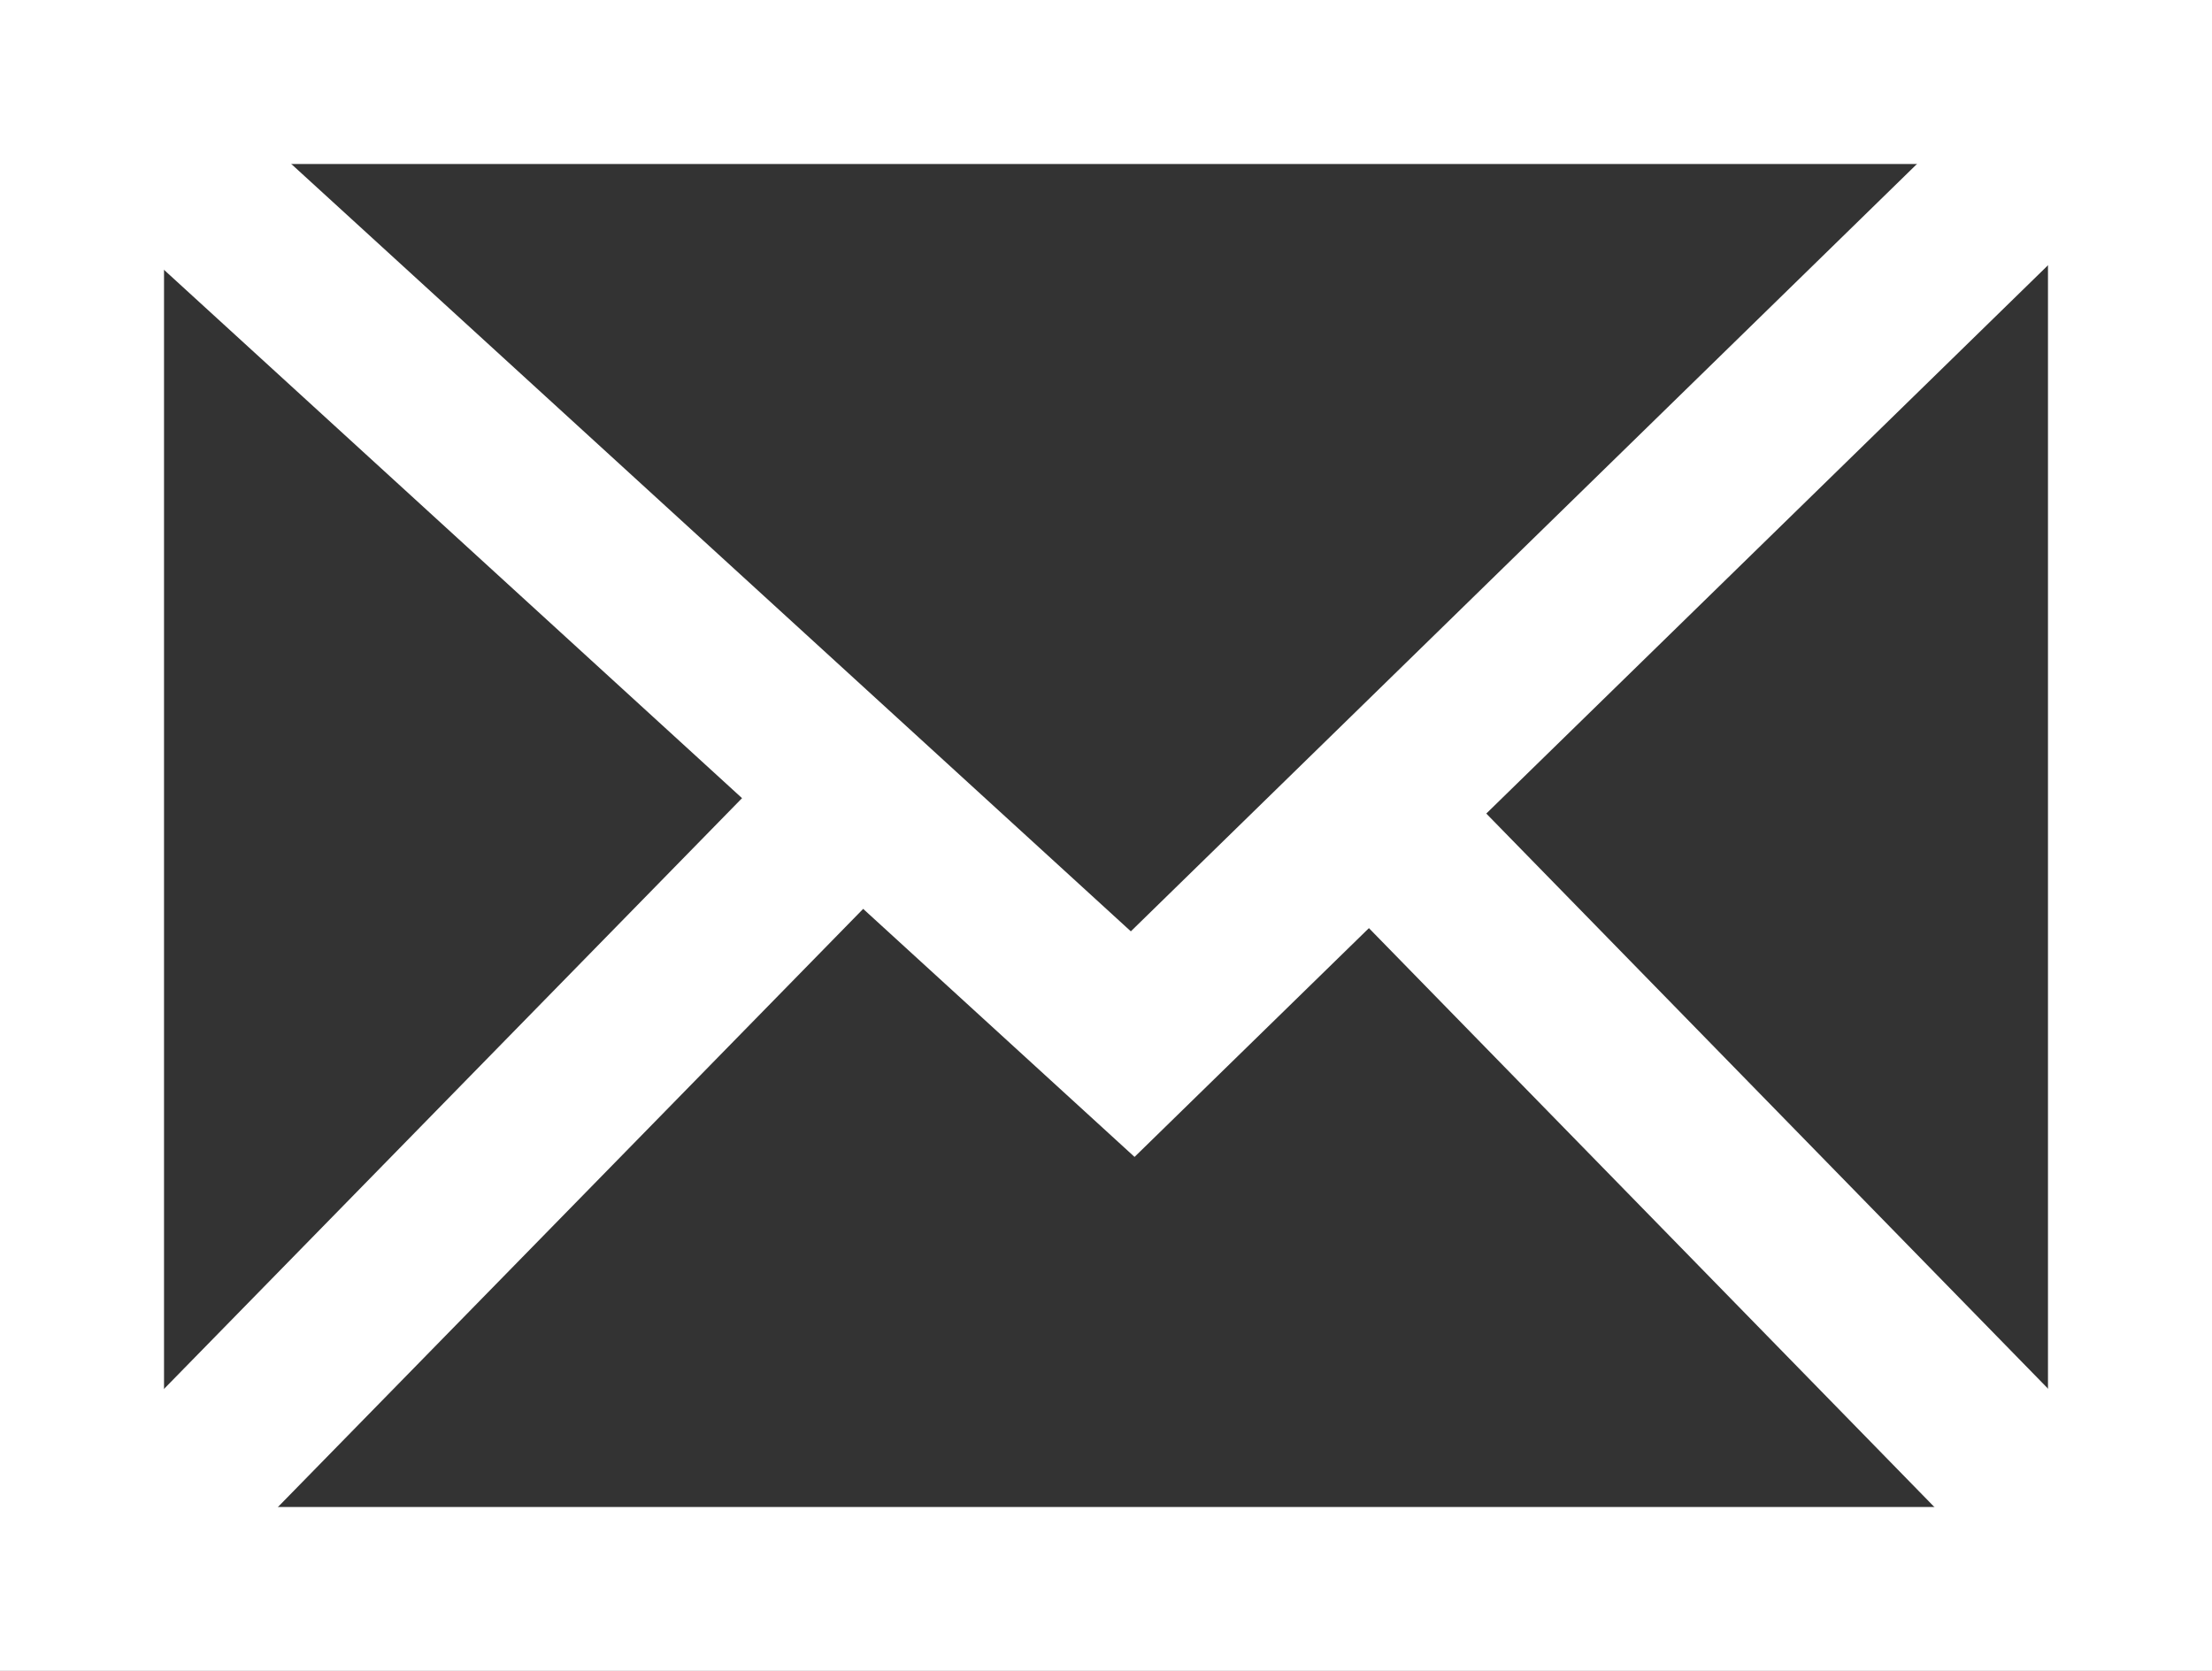
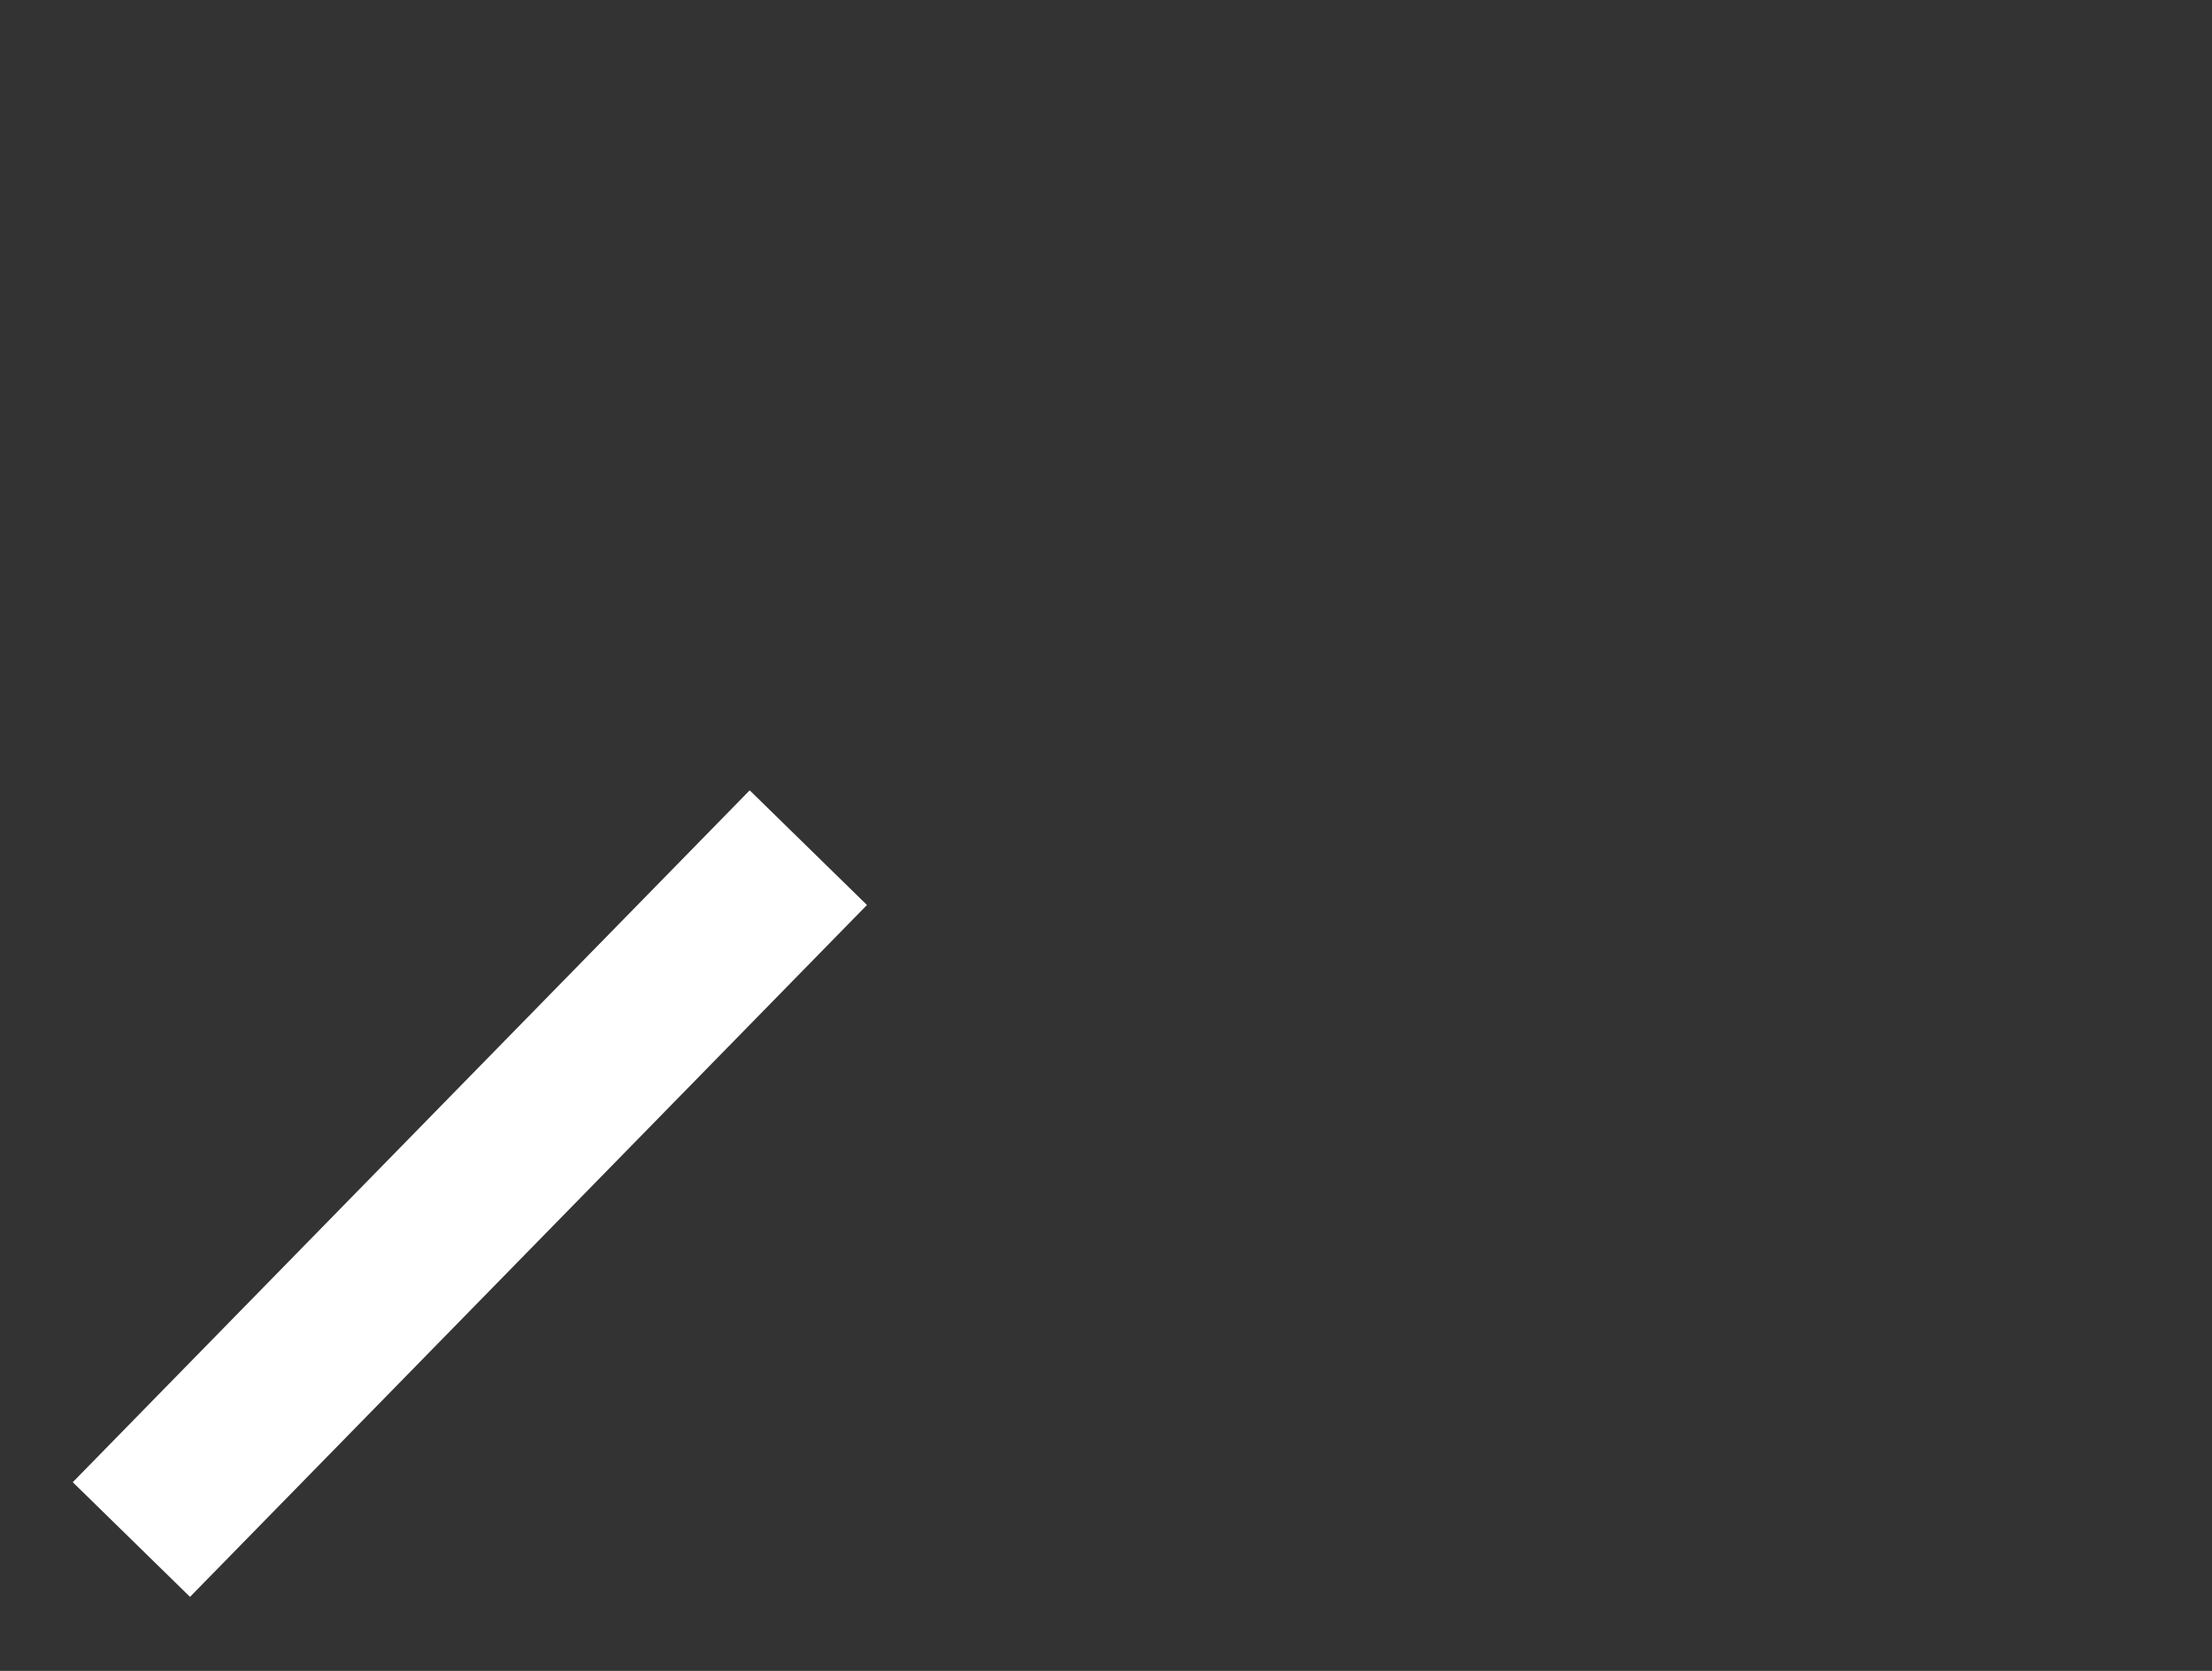
<svg xmlns="http://www.w3.org/2000/svg" width="26.971" height="20.378" viewBox="0 0 26.971 20.378">
  <rect x="0" y="0" width="26.971" height="20.378" fill="#333333" stroke="none" />
  <g id="mail" transform="translate(3923.342 -7172.977)">
-     <path id="path1408" d="M185.629,179.037V160.658H160.658v18.379Z" transform="translate(-4083 7013.319)" fill="none" stroke="#fff" stroke-width="2" />
-     <path id="path1412" d="M164.46,158.211l12.579,11.5,12.188-11.9" transform="translate(-4086.57 7016)" fill="none" stroke="#fff" stroke-width="2" />
    <path id="path1414" d="M170.514,321.9l8.254-8.438" transform="translate(-4092.254 6869.853)" fill="none" stroke="#fff" stroke-width="2" />
-     <path id="path1416" d="M434.545,323.6l-8.031-8.224" transform="translate(-4332.613 6868.054)" fill="none" stroke="#fff" stroke-width="2" />
  </g>
</svg>